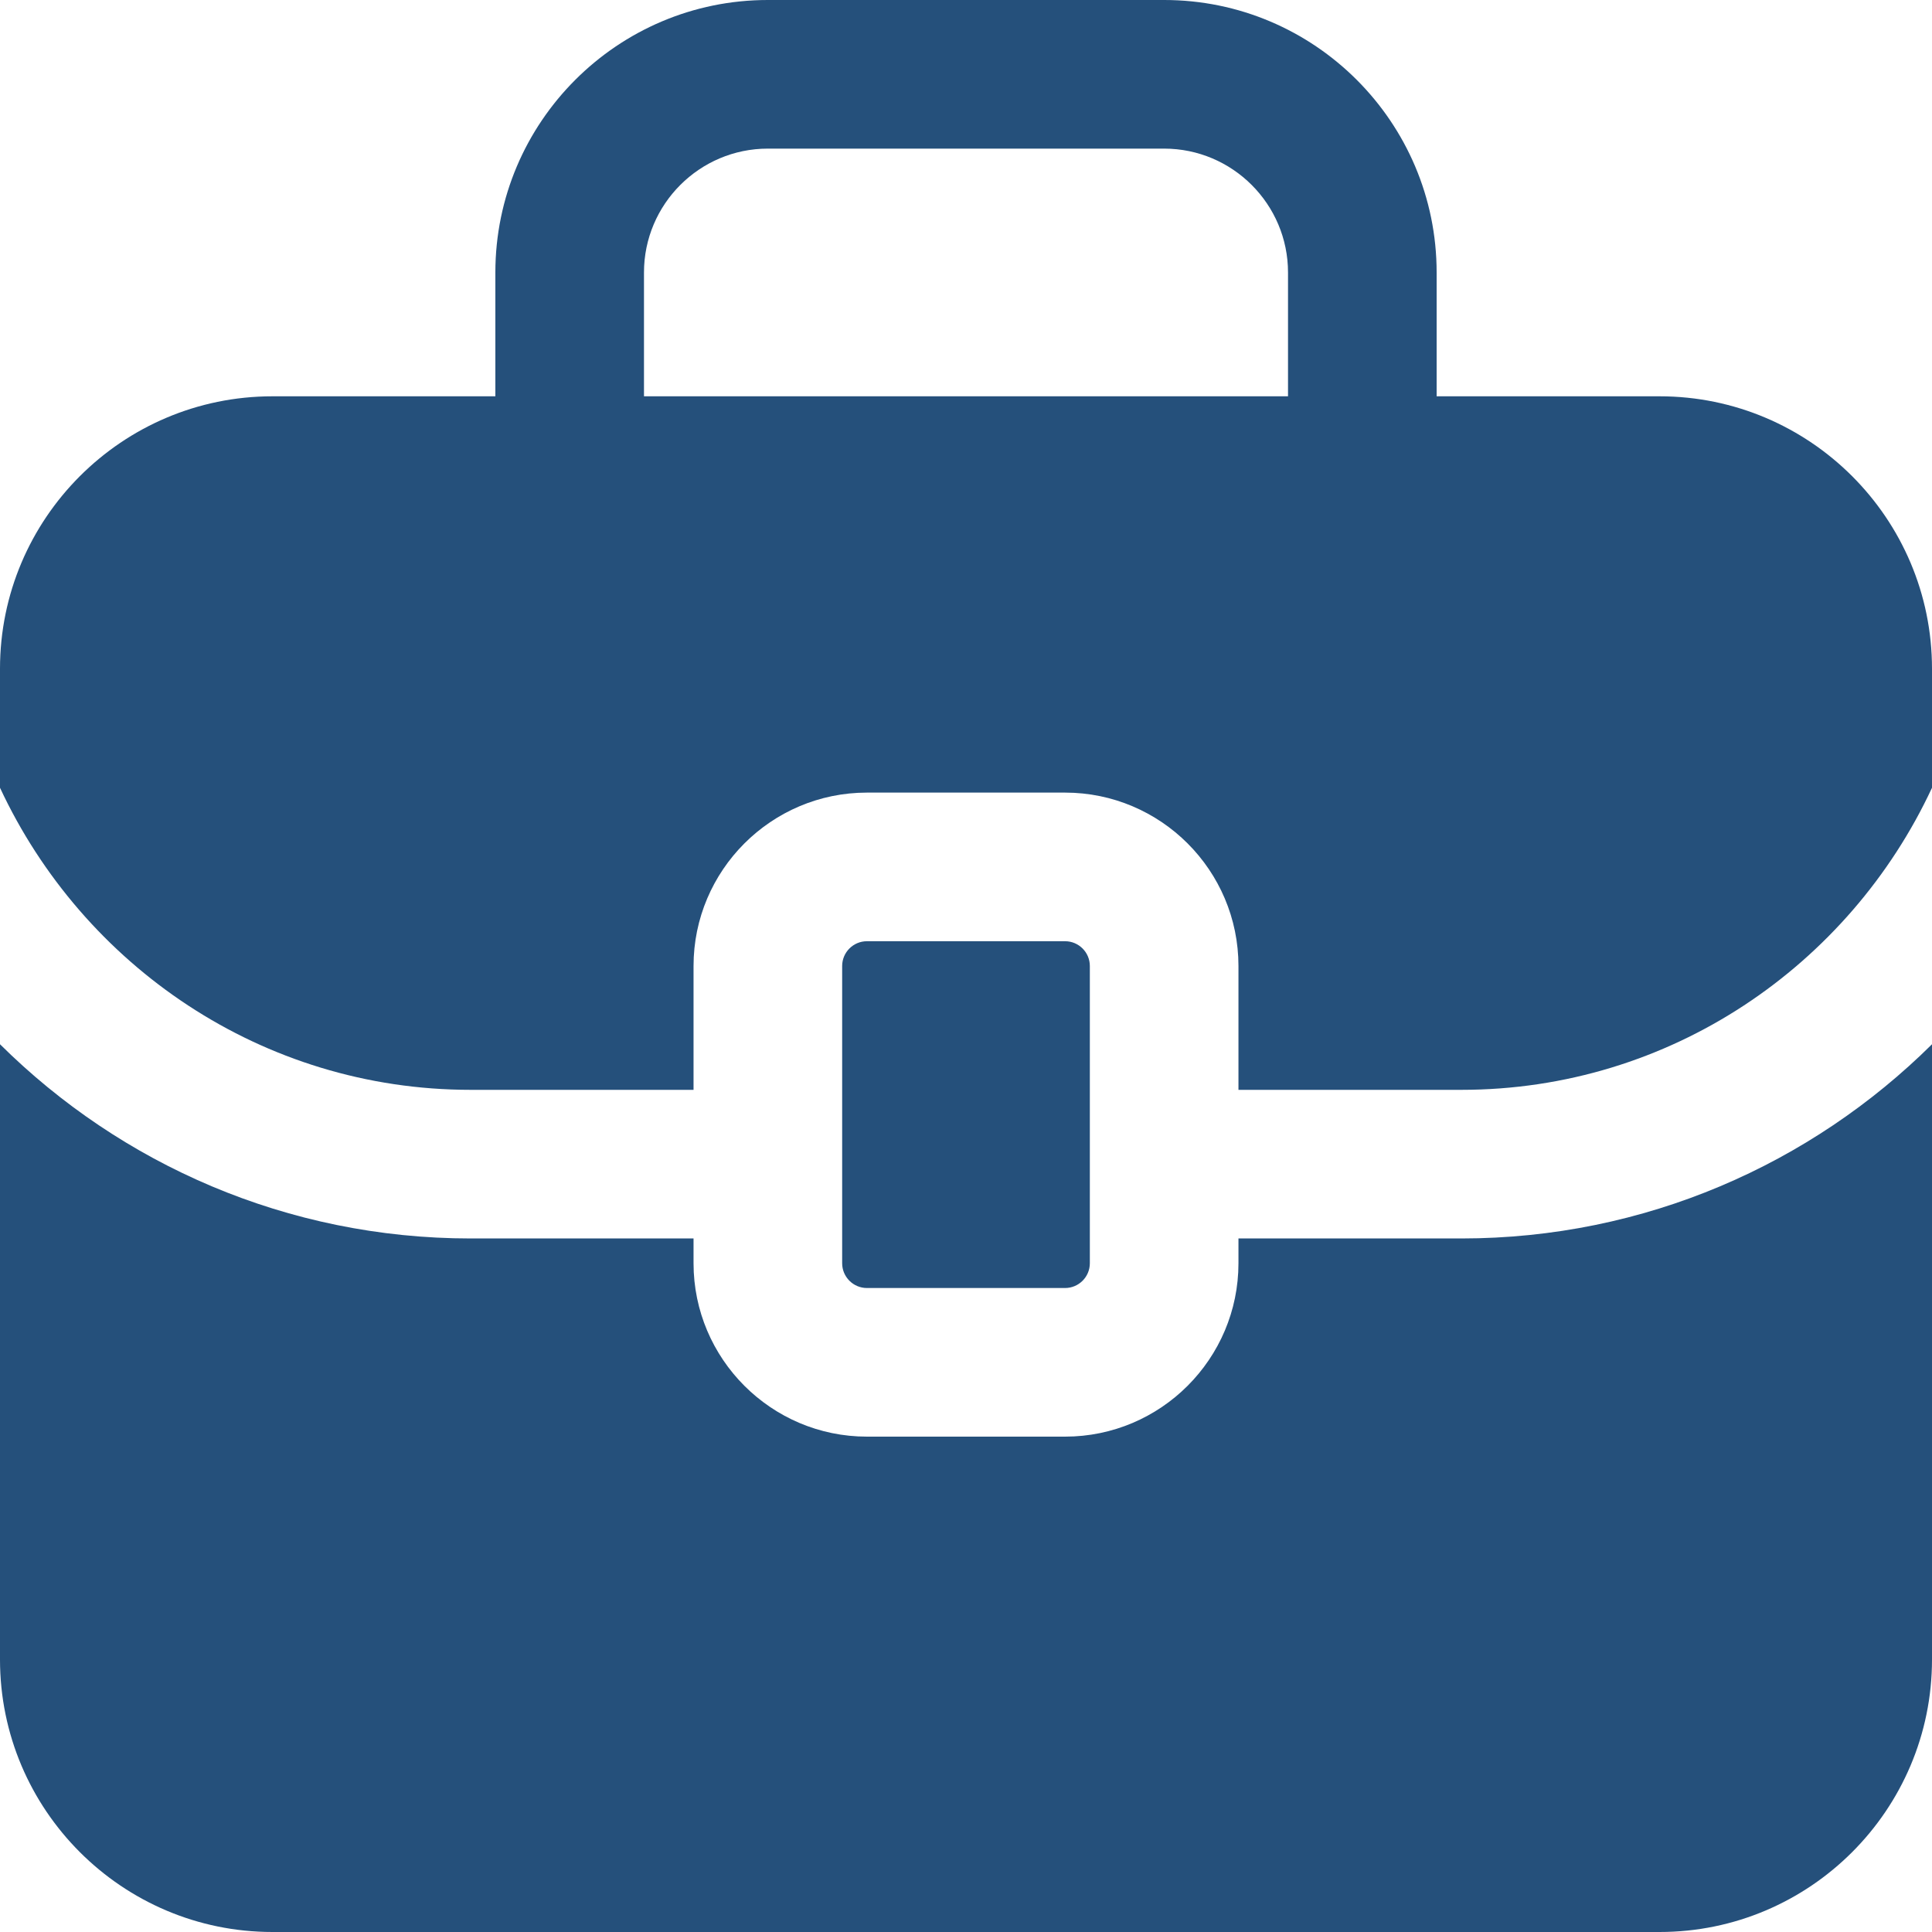
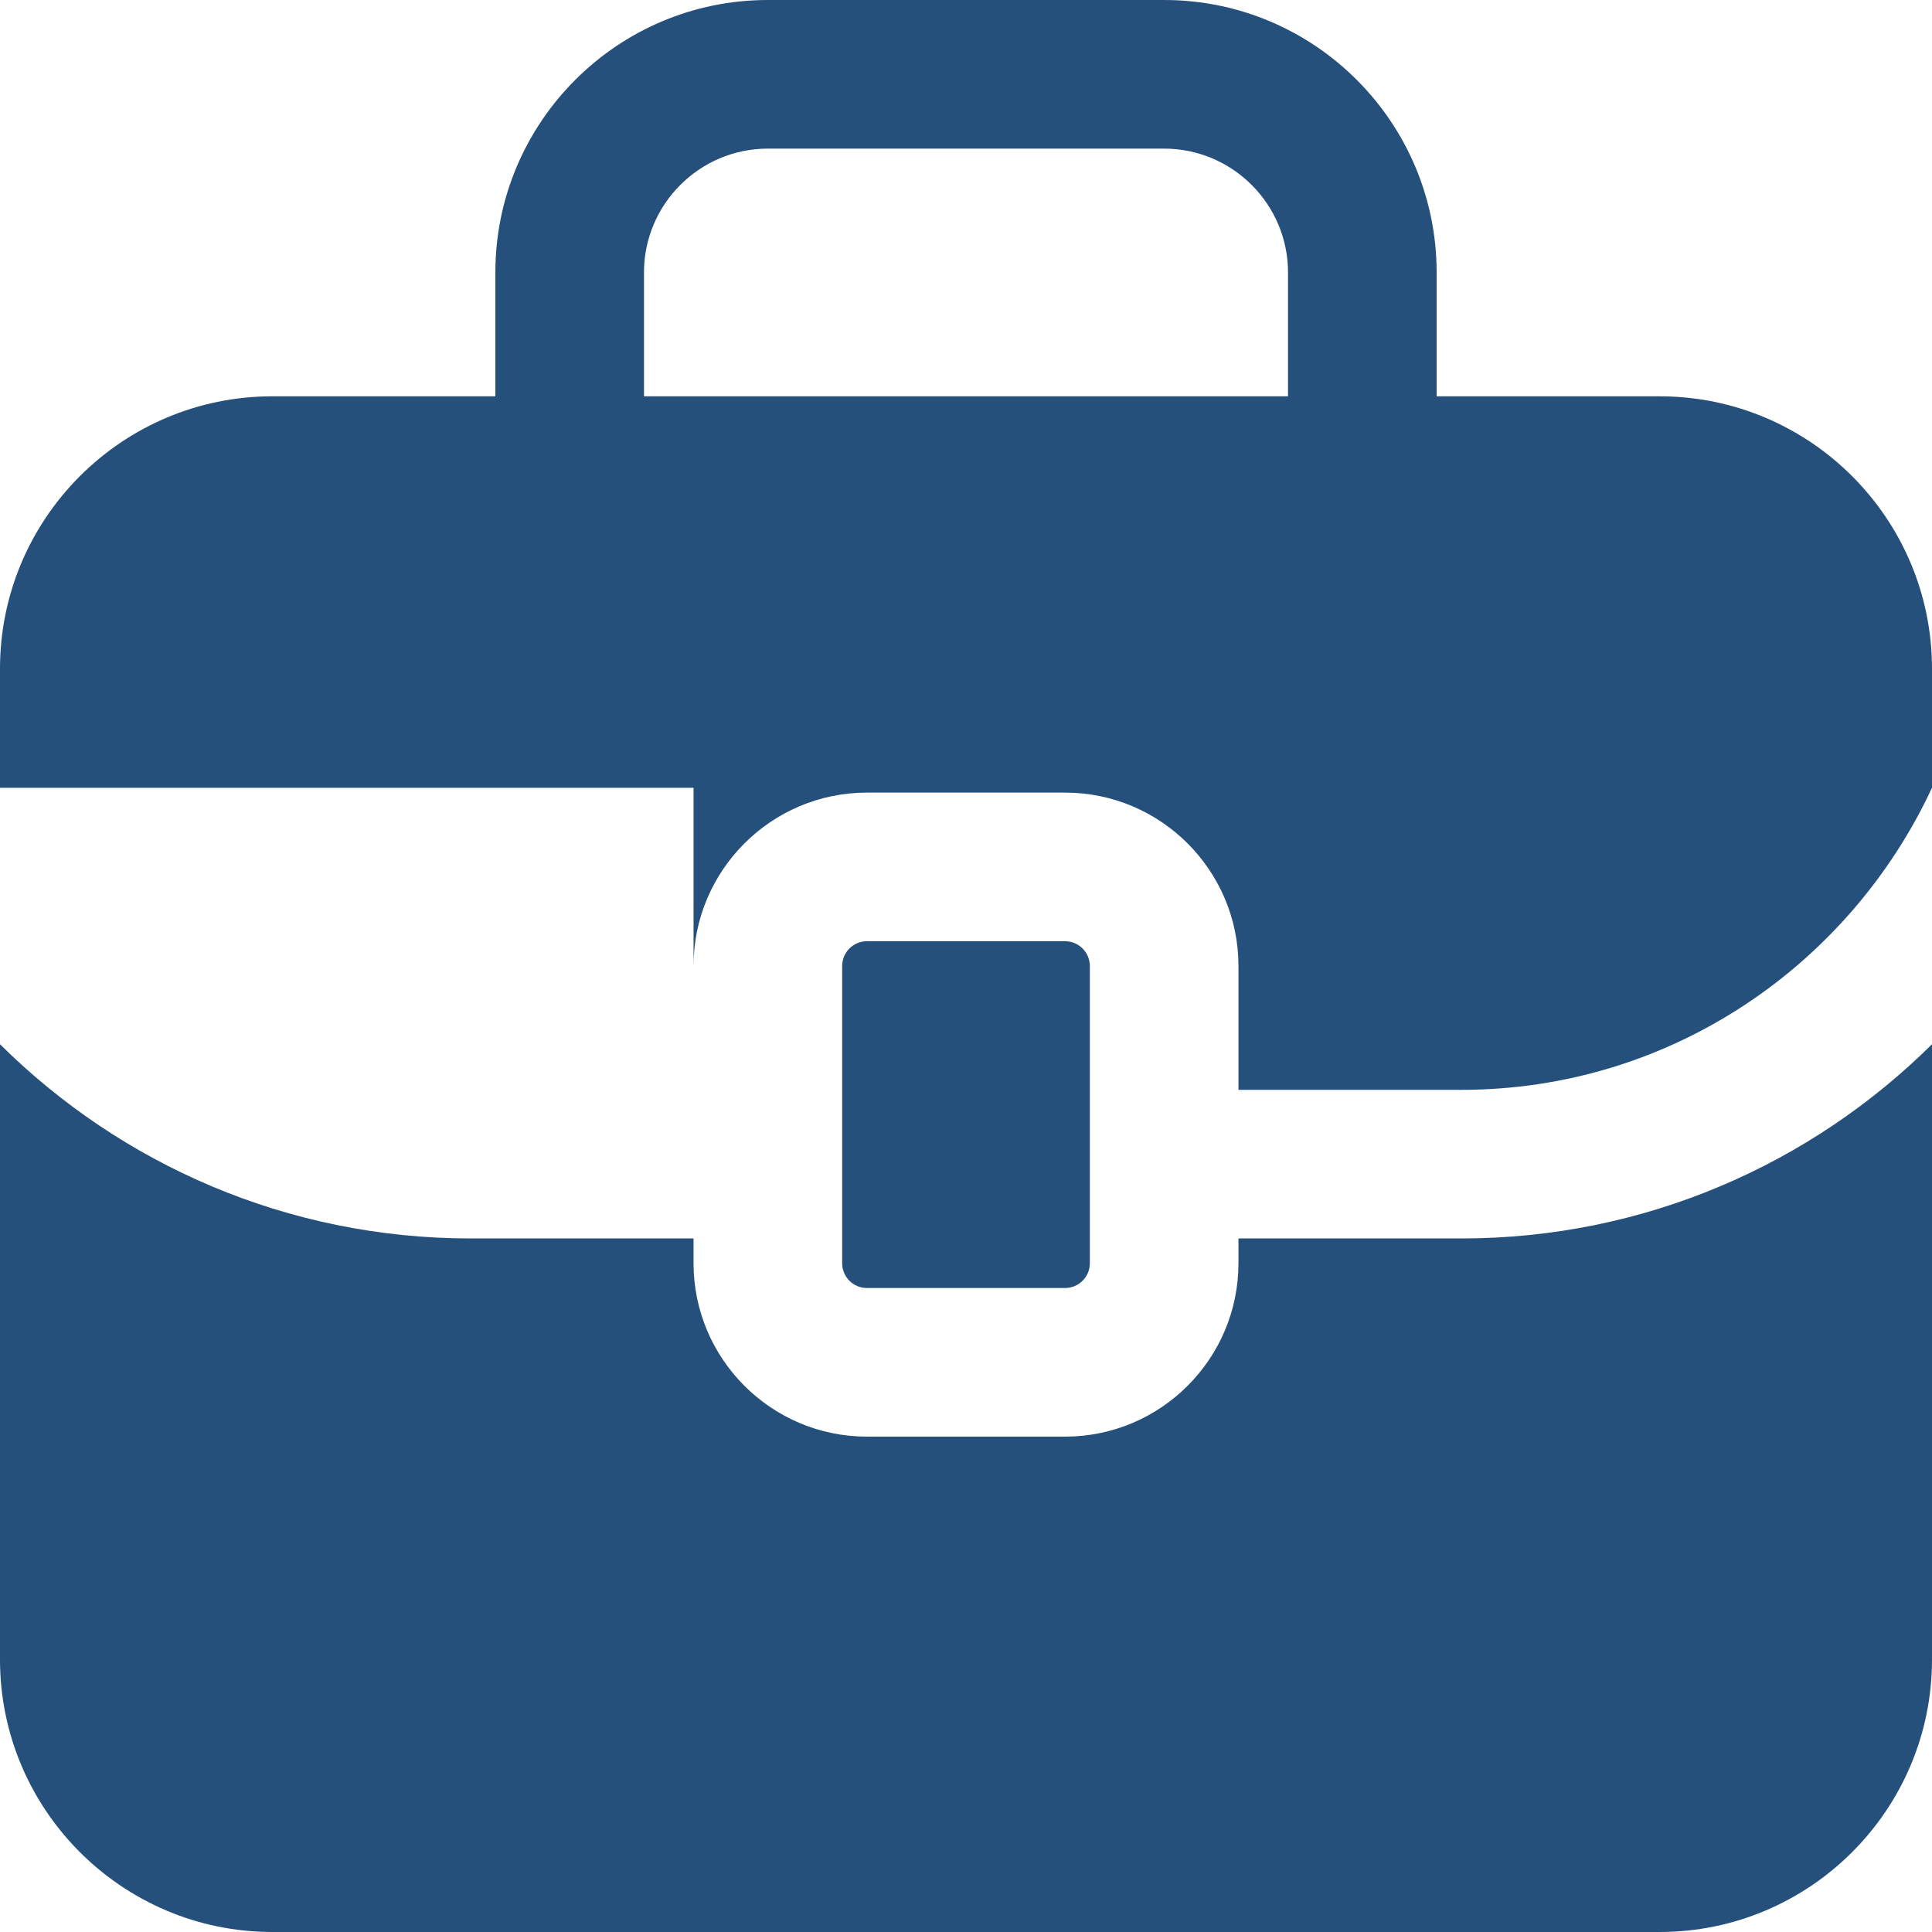
<svg xmlns="http://www.w3.org/2000/svg" width="40" height="40" viewBox="0 0 40 40" fill="none">
-   <path d="M34.359 8.205H29.744V5.641C29.744 2.529 27.214 0 24.103 0H15.897C12.786 0 10.256 2.529 10.256 5.641V8.205H5.641C2.529 8.205 0 10.734 0 13.846V16.31C1.715 19.99 5.424 22.564 9.744 22.564H14.359V20C14.359 18.02 15.969 16.41 17.949 16.41H22.051C24.031 16.41 25.641 18.02 25.641 20V22.564H30.256C34.576 22.564 38.285 19.992 40 16.31V13.846C40 10.734 37.471 8.205 34.359 8.205ZM13.333 5.641C13.333 4.228 14.484 3.077 15.897 3.077H24.103C25.516 3.077 26.667 4.228 26.667 5.641V8.205H13.333V5.641ZM17.949 26.667C17.666 26.667 17.436 26.437 17.436 26.154V20C17.436 19.717 17.666 19.487 17.949 19.487H22.051C22.334 19.487 22.564 19.717 22.564 20V26.154C22.564 26.437 22.334 26.667 22.051 26.667H17.949ZM30.256 25.641C34.053 25.641 37.495 24.103 40 21.62V34.359C40 37.471 37.471 40 34.359 40H5.641C2.529 40 0 37.471 0 34.359V21.62C2.505 24.105 5.947 25.641 9.744 25.641H14.359V26.154C14.359 28.133 15.969 29.744 17.949 29.744H22.051C24.031 29.744 25.641 28.133 25.641 26.154V25.641H30.256Z" fill="#25507B" />
+   <path d="M34.359 8.205H29.744V5.641C29.744 2.529 27.214 0 24.103 0H15.897C12.786 0 10.256 2.529 10.256 5.641V8.205H5.641C2.529 8.205 0 10.734 0 13.846V16.31H14.359V20C14.359 18.02 15.969 16.41 17.949 16.41H22.051C24.031 16.41 25.641 18.02 25.641 20V22.564H30.256C34.576 22.564 38.285 19.992 40 16.31V13.846C40 10.734 37.471 8.205 34.359 8.205ZM13.333 5.641C13.333 4.228 14.484 3.077 15.897 3.077H24.103C25.516 3.077 26.667 4.228 26.667 5.641V8.205H13.333V5.641ZM17.949 26.667C17.666 26.667 17.436 26.437 17.436 26.154V20C17.436 19.717 17.666 19.487 17.949 19.487H22.051C22.334 19.487 22.564 19.717 22.564 20V26.154C22.564 26.437 22.334 26.667 22.051 26.667H17.949ZM30.256 25.641C34.053 25.641 37.495 24.103 40 21.62V34.359C40 37.471 37.471 40 34.359 40H5.641C2.529 40 0 37.471 0 34.359V21.62C2.505 24.105 5.947 25.641 9.744 25.641H14.359V26.154C14.359 28.133 15.969 29.744 17.949 29.744H22.051C24.031 29.744 25.641 28.133 25.641 26.154V25.641H30.256Z" fill="#25507B" />
</svg>